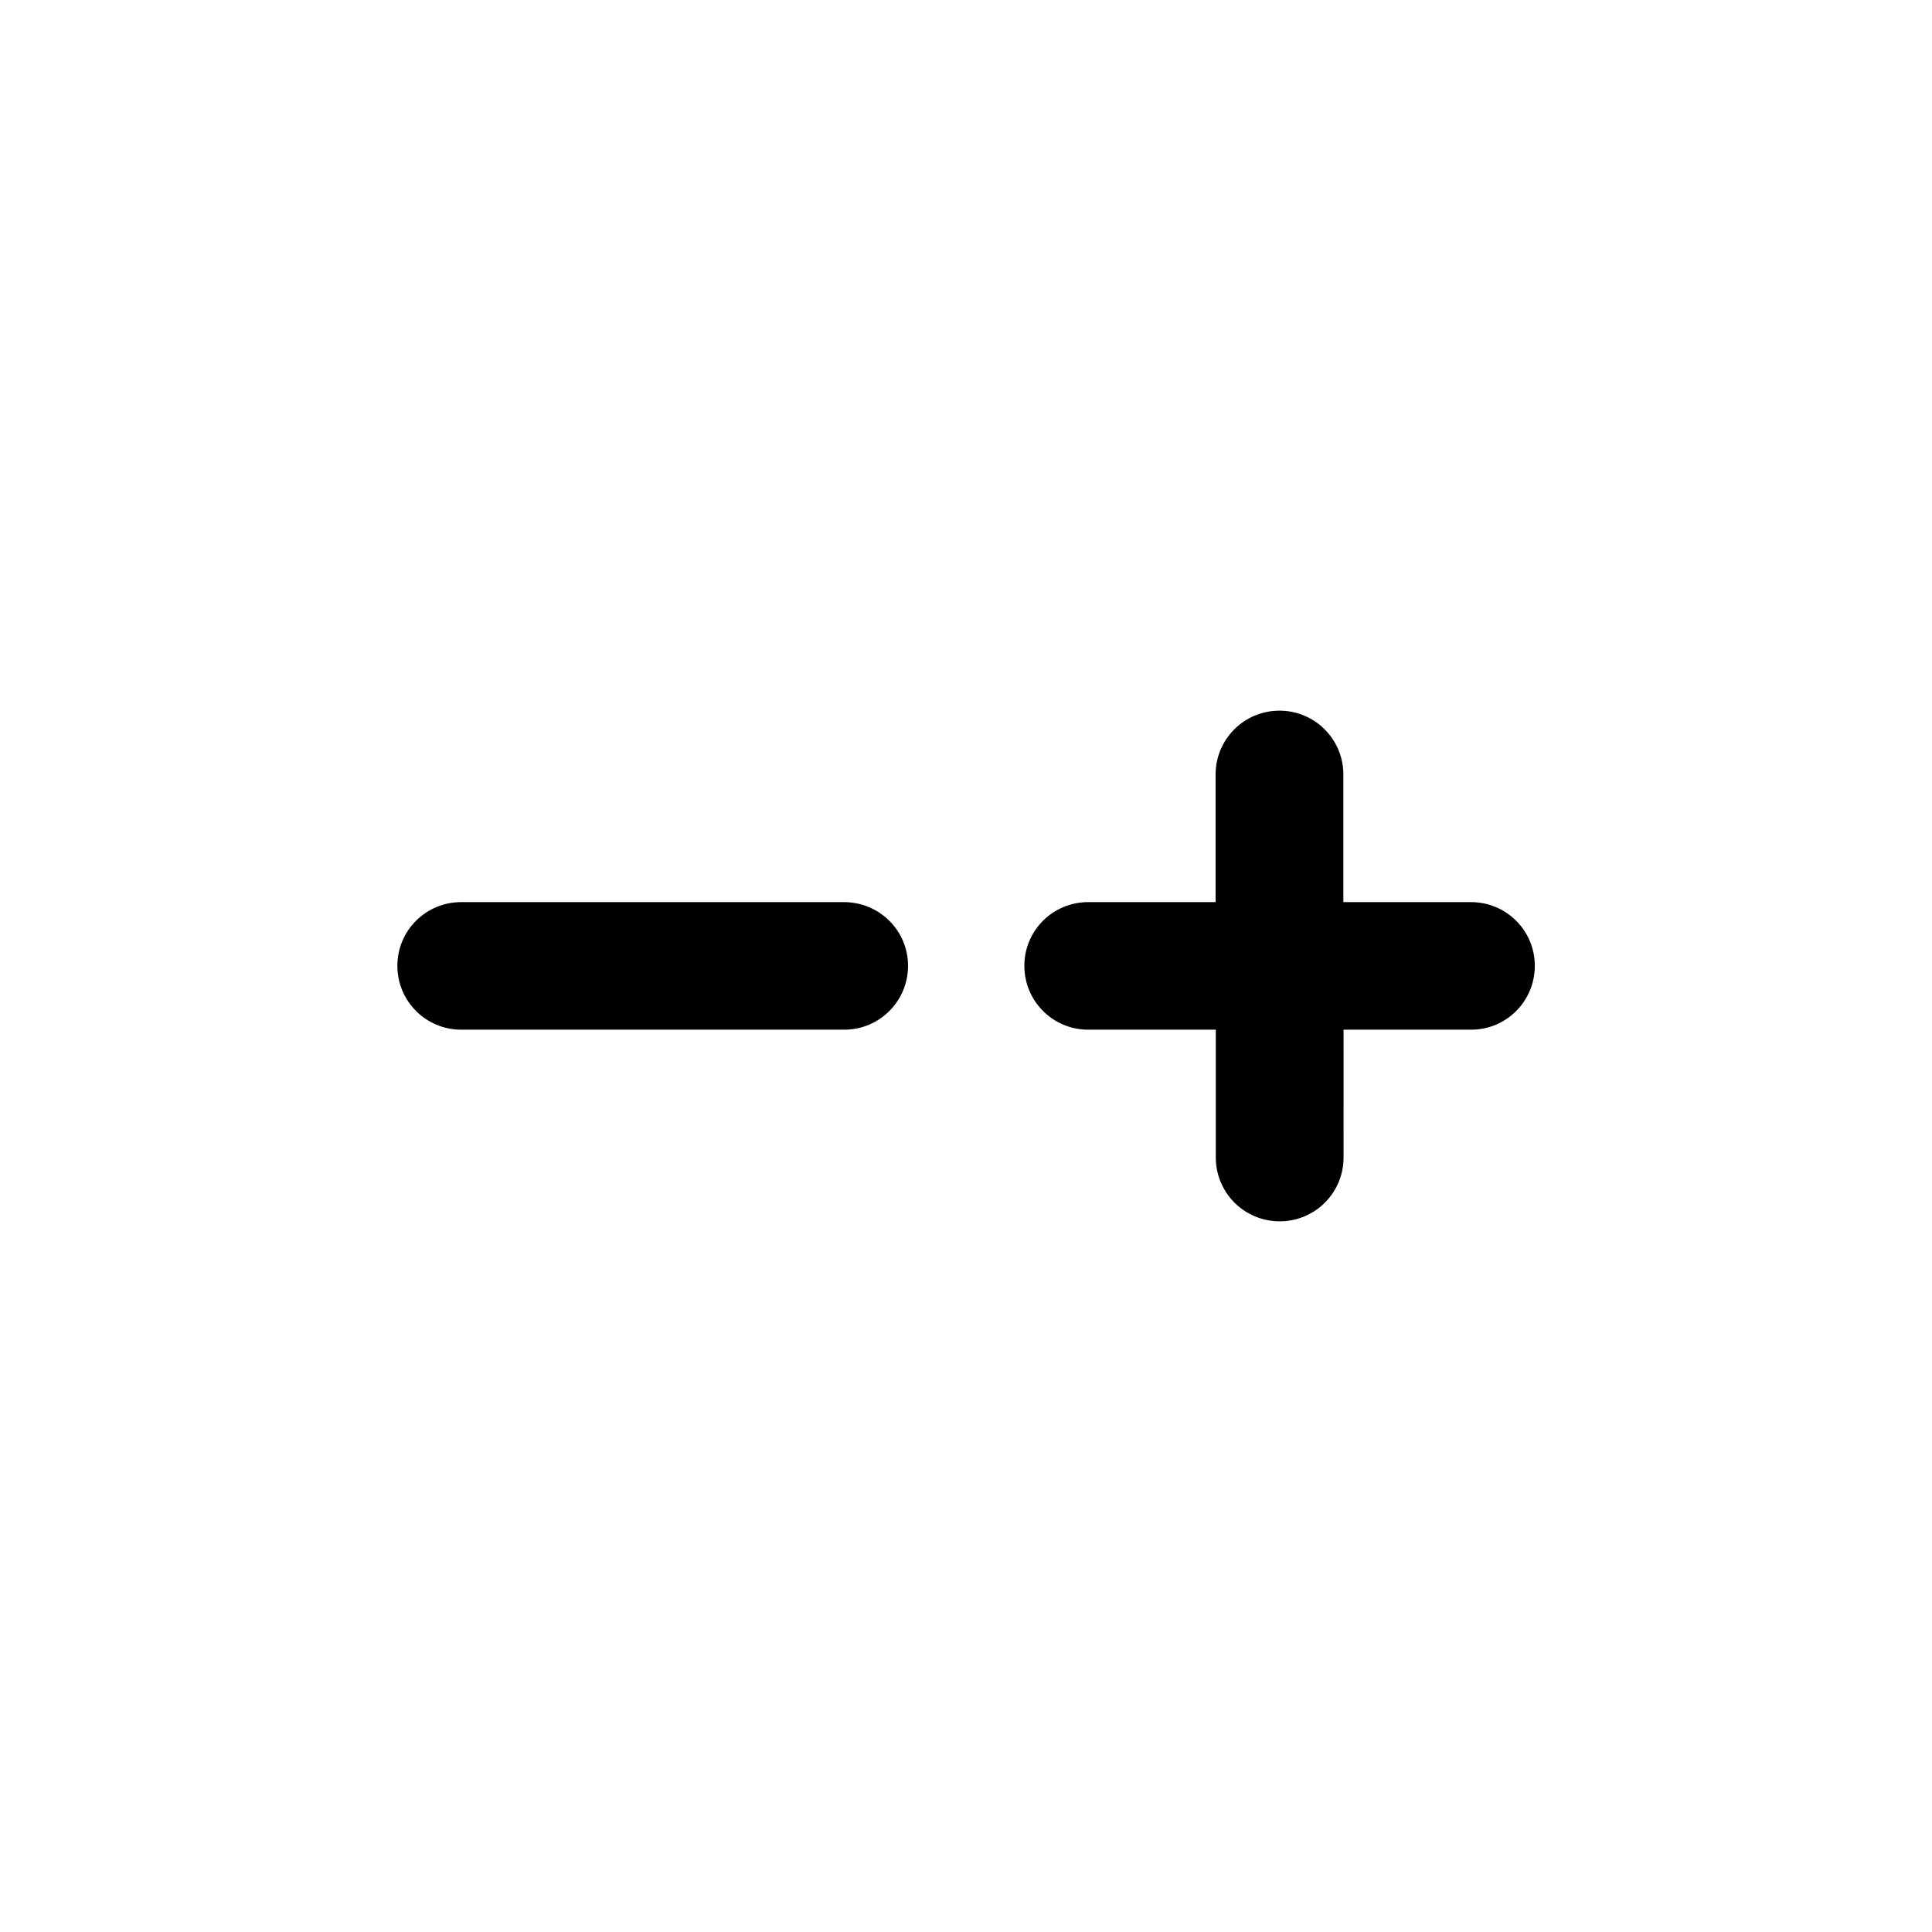
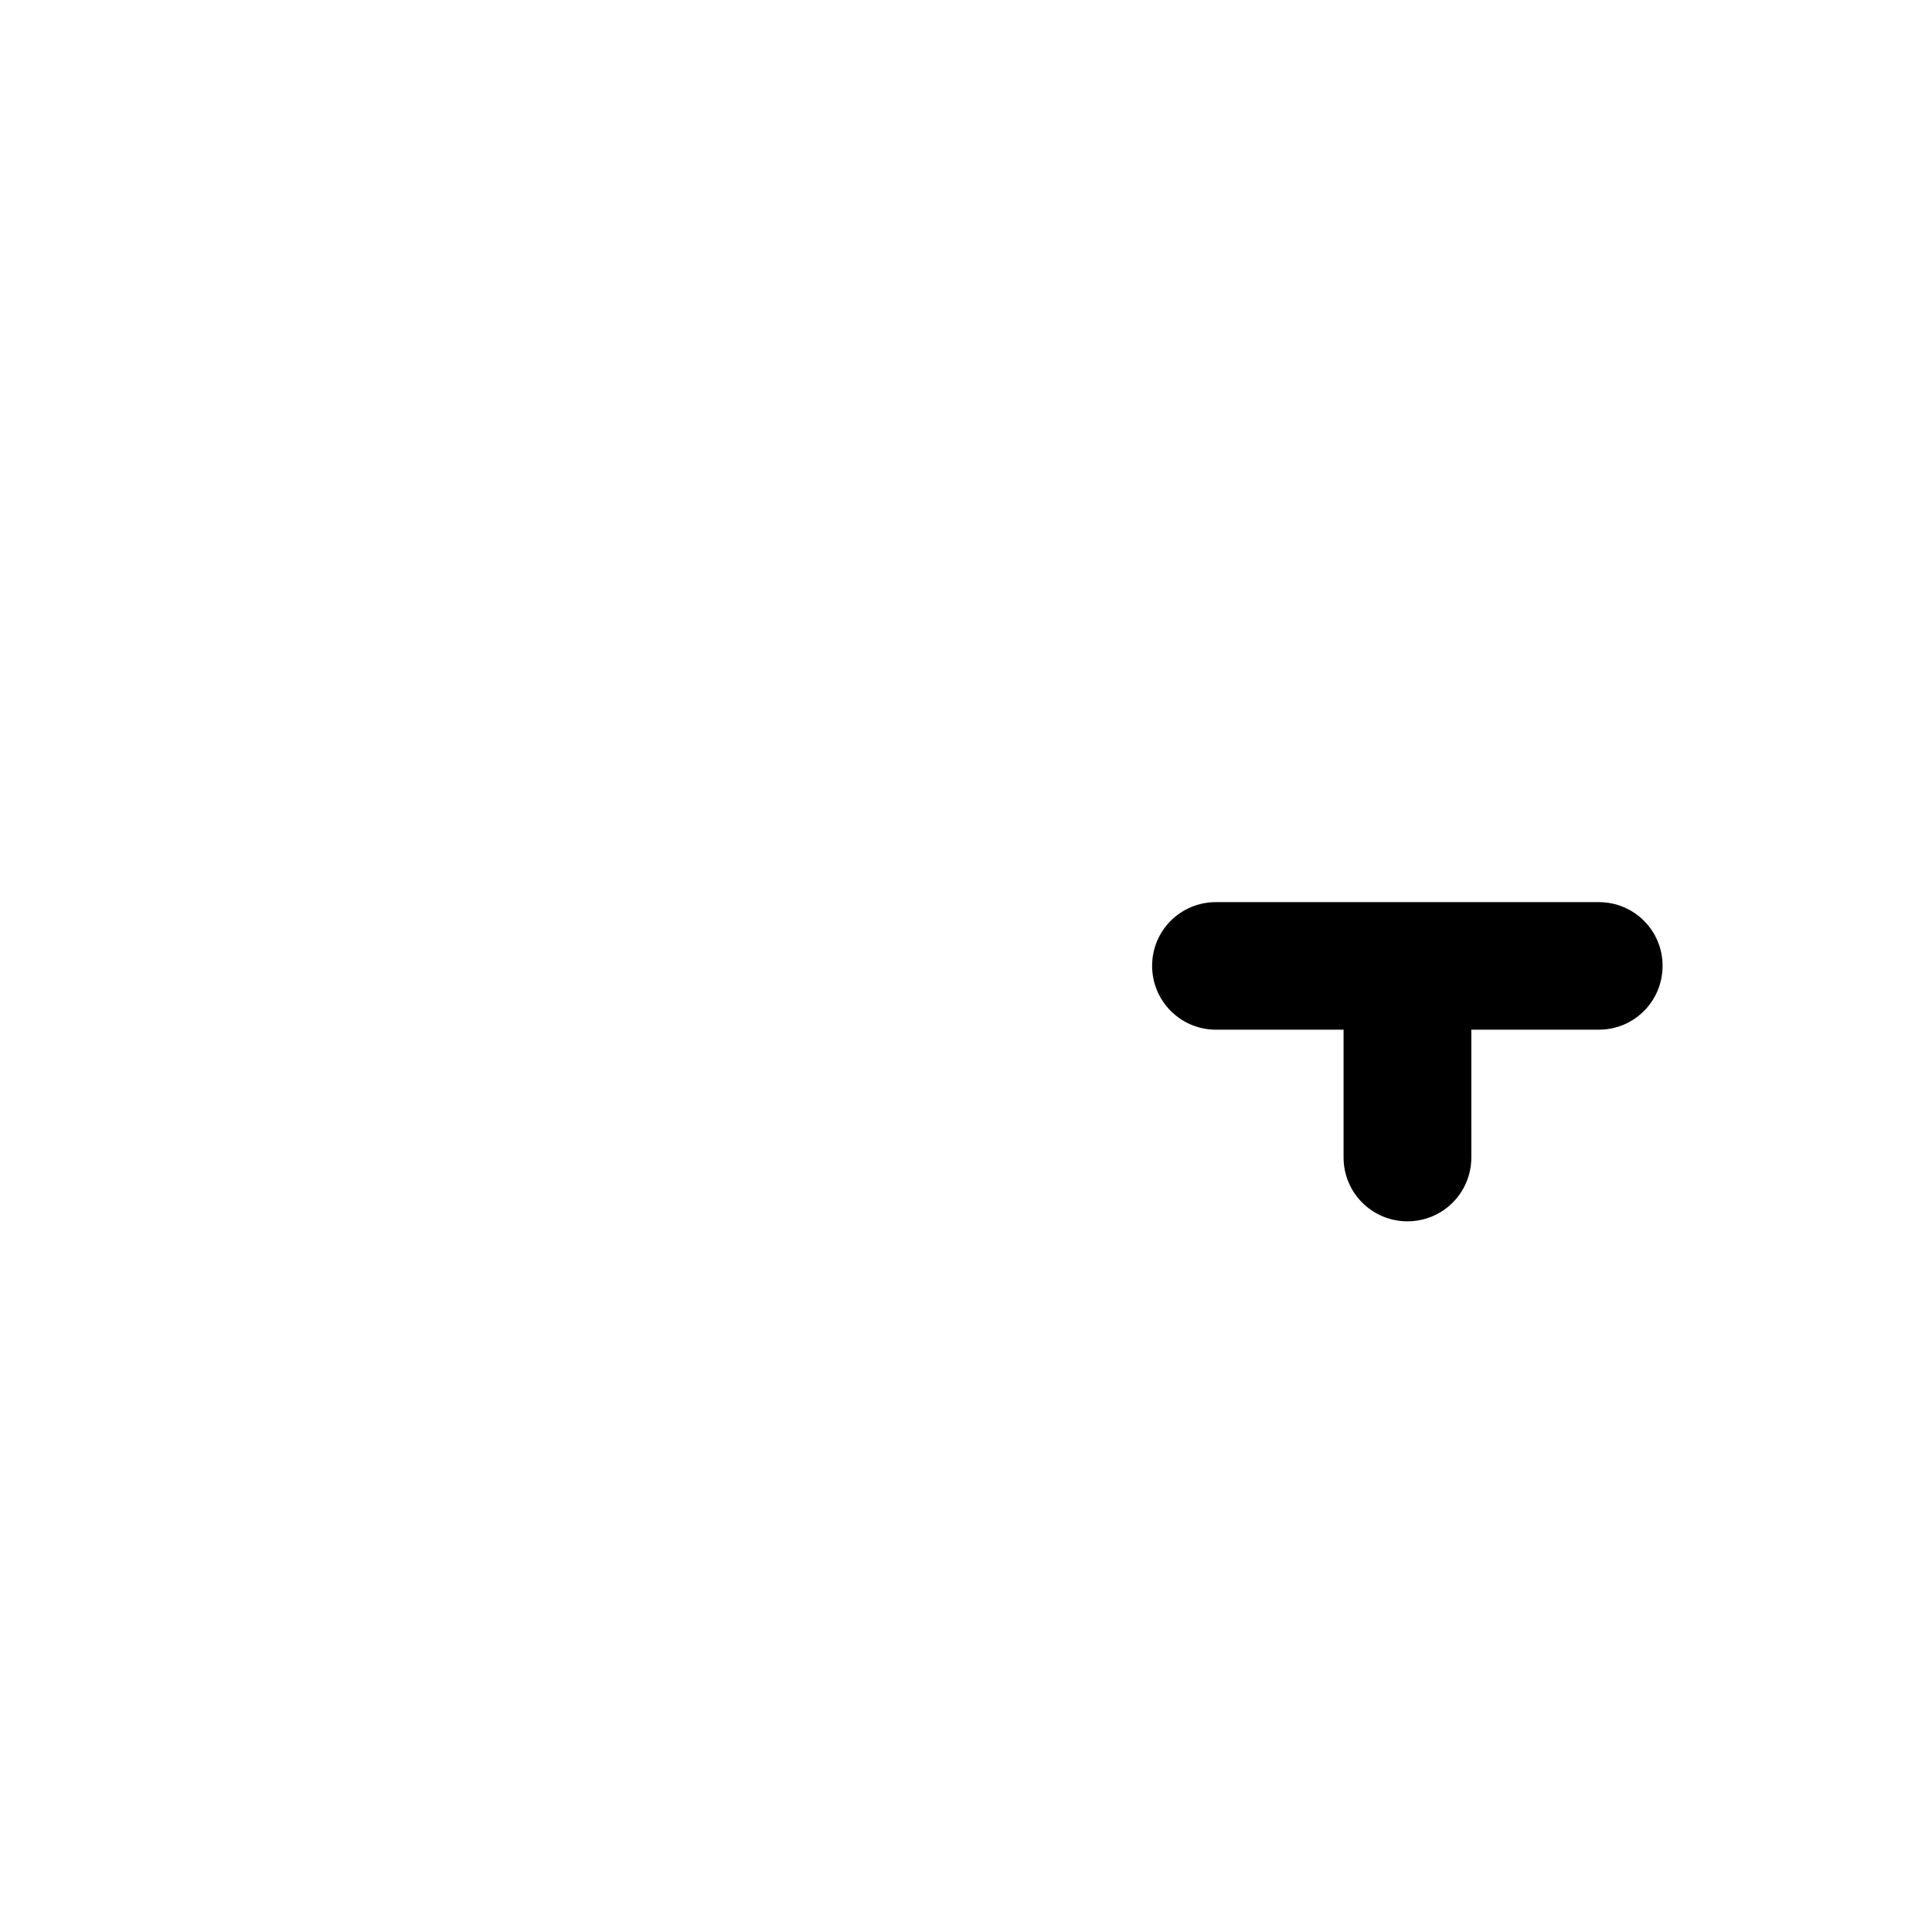
<svg xmlns="http://www.w3.org/2000/svg" fill="#000000" width="800px" height="800px" version="1.1" viewBox="144 144 512 512">
  <g>
-     <path d="m367.65 383.07h-101.41c-9.371 0-16.93 7.508-16.93 16.879 0 9.371 7.559 16.93 16.93 16.93h101.47c9.371 0 16.93-7.559 16.93-16.93-0.004-9.371-7.613-16.879-16.984-16.879z" />
-     <path d="m533.81 383.07h-33.805v-33.805c0-9.371-7.559-16.93-16.93-16.93-9.371 0-16.93 7.559-16.93 16.93v33.805h-33.75c-9.371 0-16.93 7.508-16.93 16.879 0 9.371 7.559 16.93 16.93 16.93h33.805v33.855c0 9.371 7.559 16.93 16.93 16.93s16.93-7.559 16.93-16.93l-0.004-33.859h33.805c9.371 0 16.879-7.559 16.879-16.93 0-9.367-7.559-16.875-16.93-16.875z" />
+     <path d="m533.81 383.07h-33.805v-33.805v33.805h-33.75c-9.371 0-16.93 7.508-16.93 16.879 0 9.371 7.559 16.93 16.93 16.93h33.805v33.855c0 9.371 7.559 16.93 16.93 16.93s16.93-7.559 16.93-16.93l-0.004-33.859h33.805c9.371 0 16.879-7.559 16.879-16.93 0-9.367-7.559-16.875-16.93-16.875z" />
  </g>
</svg>